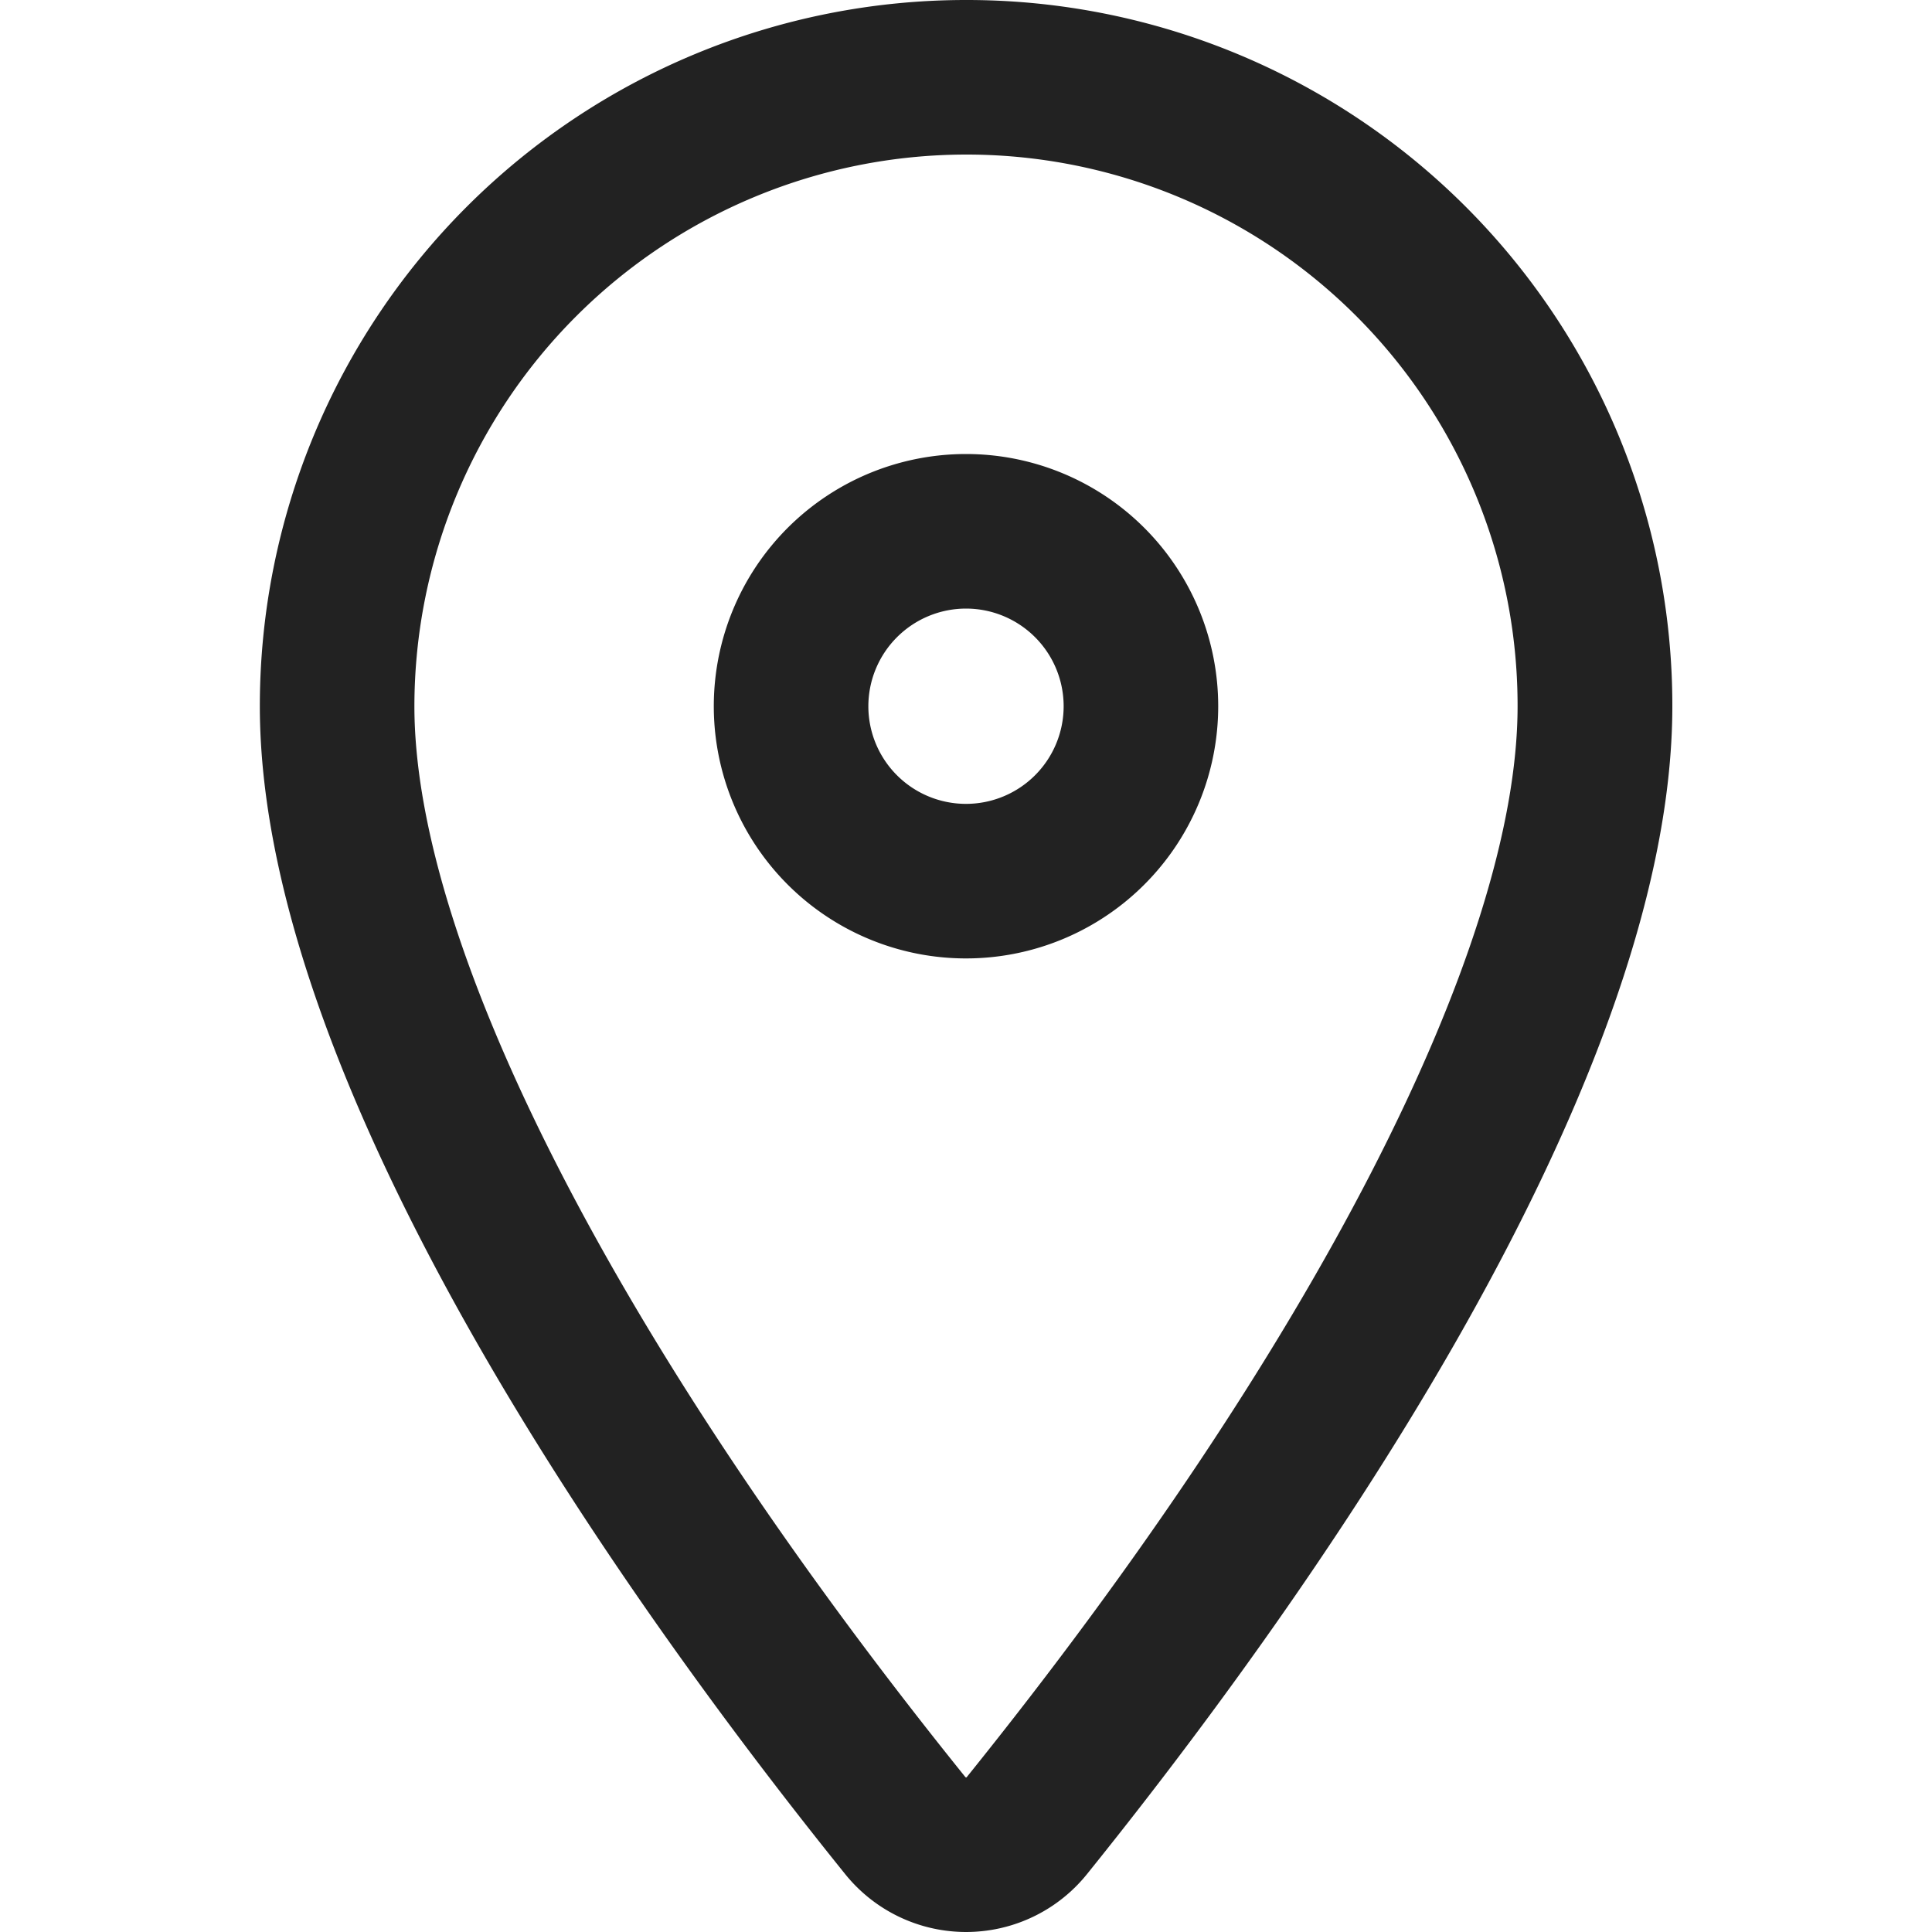
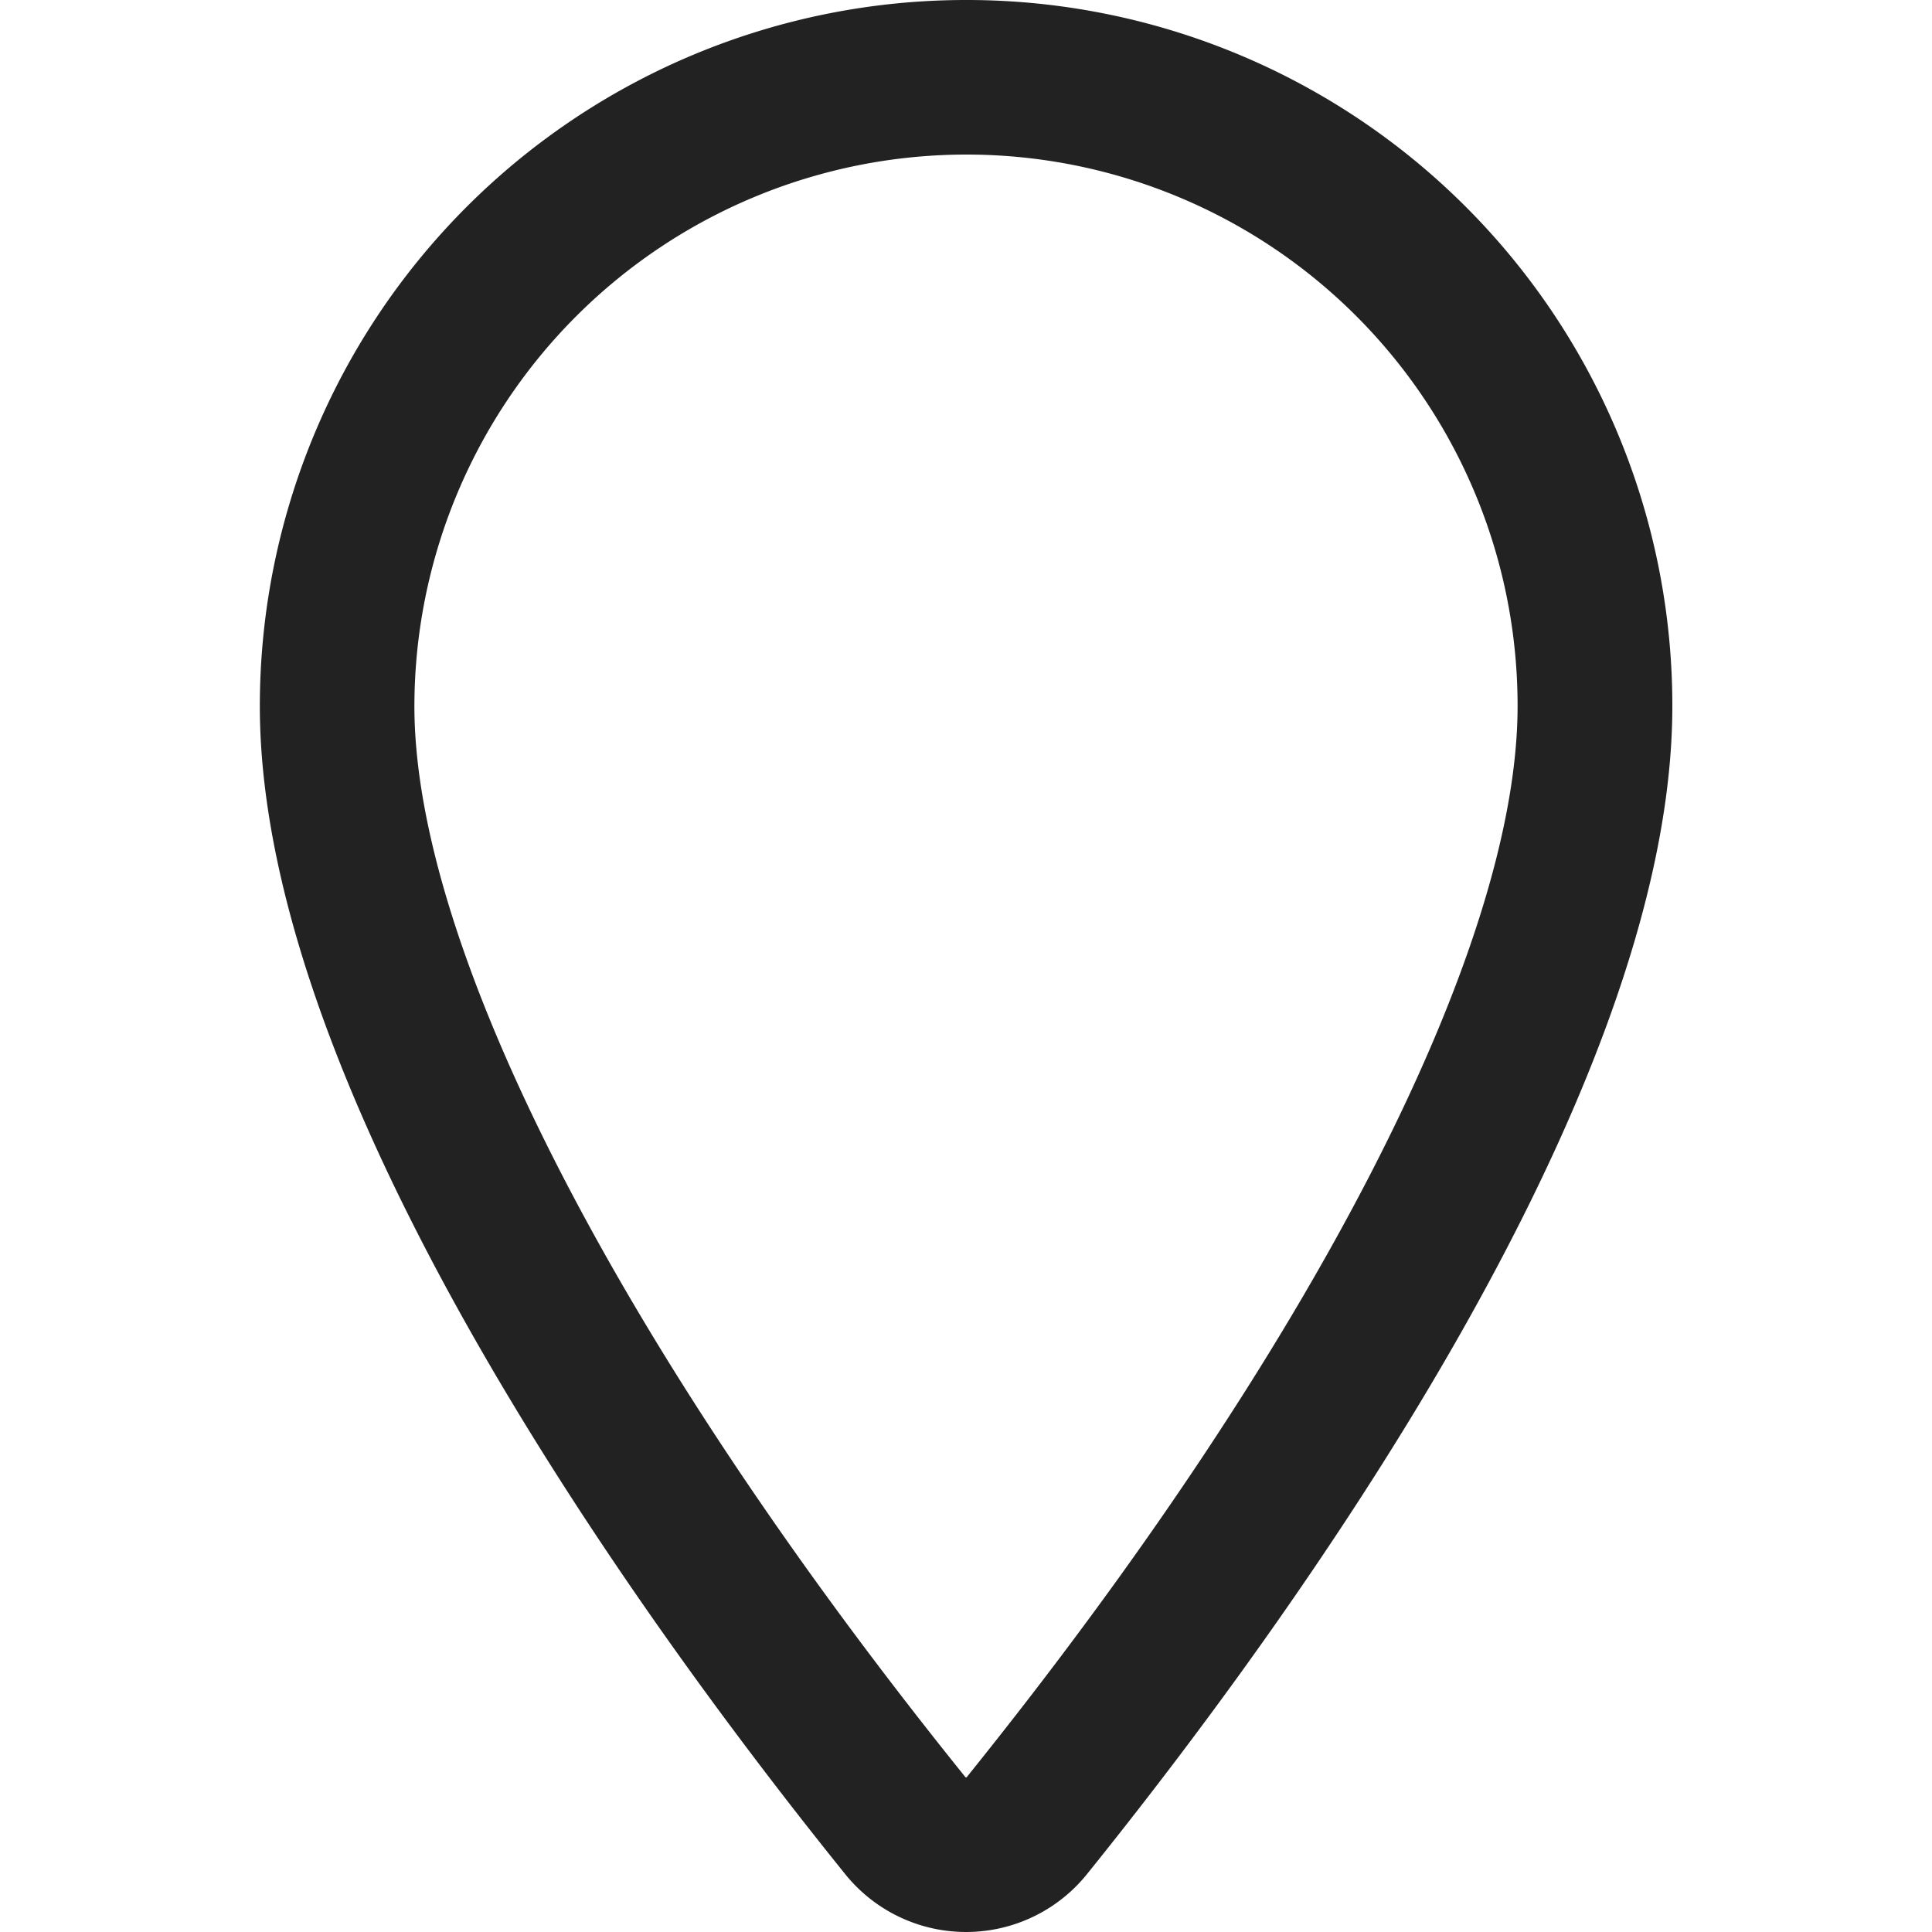
<svg xmlns="http://www.w3.org/2000/svg" width="100" height="100" viewBox="0 0 100 100">
  <path fill="#222" d="M50.05,8a28.524,28.524,0,0,1,28.5,28.551C78.551,49.1,67.888,69.822,50.025,92l-.051-.01C32.113,69.822,21.449,49.1,21.449,36.551A28.583,28.583,0,0,1,50,8Zm.006-8H50A36.551,36.551,0,0,0,13.449,36.551c0,20.2,19.853,47.5,30.3,60.456a8.034,8.034,0,0,0,12.511,0c10.443-12.959,30.3-40.253,30.3-60.456A36.522,36.522,0,0,0,50.056,0" />
-   <path fill="#222" d="M50,31.5a5.054,5.054,0,1,1-5.054,5.054A5.059,5.059,0,0,1,50,31.5m0-8A13.054,13.054,0,1,0,63.054,36.551,13.054,13.054,0,0,0,50,23.5" />
</svg>